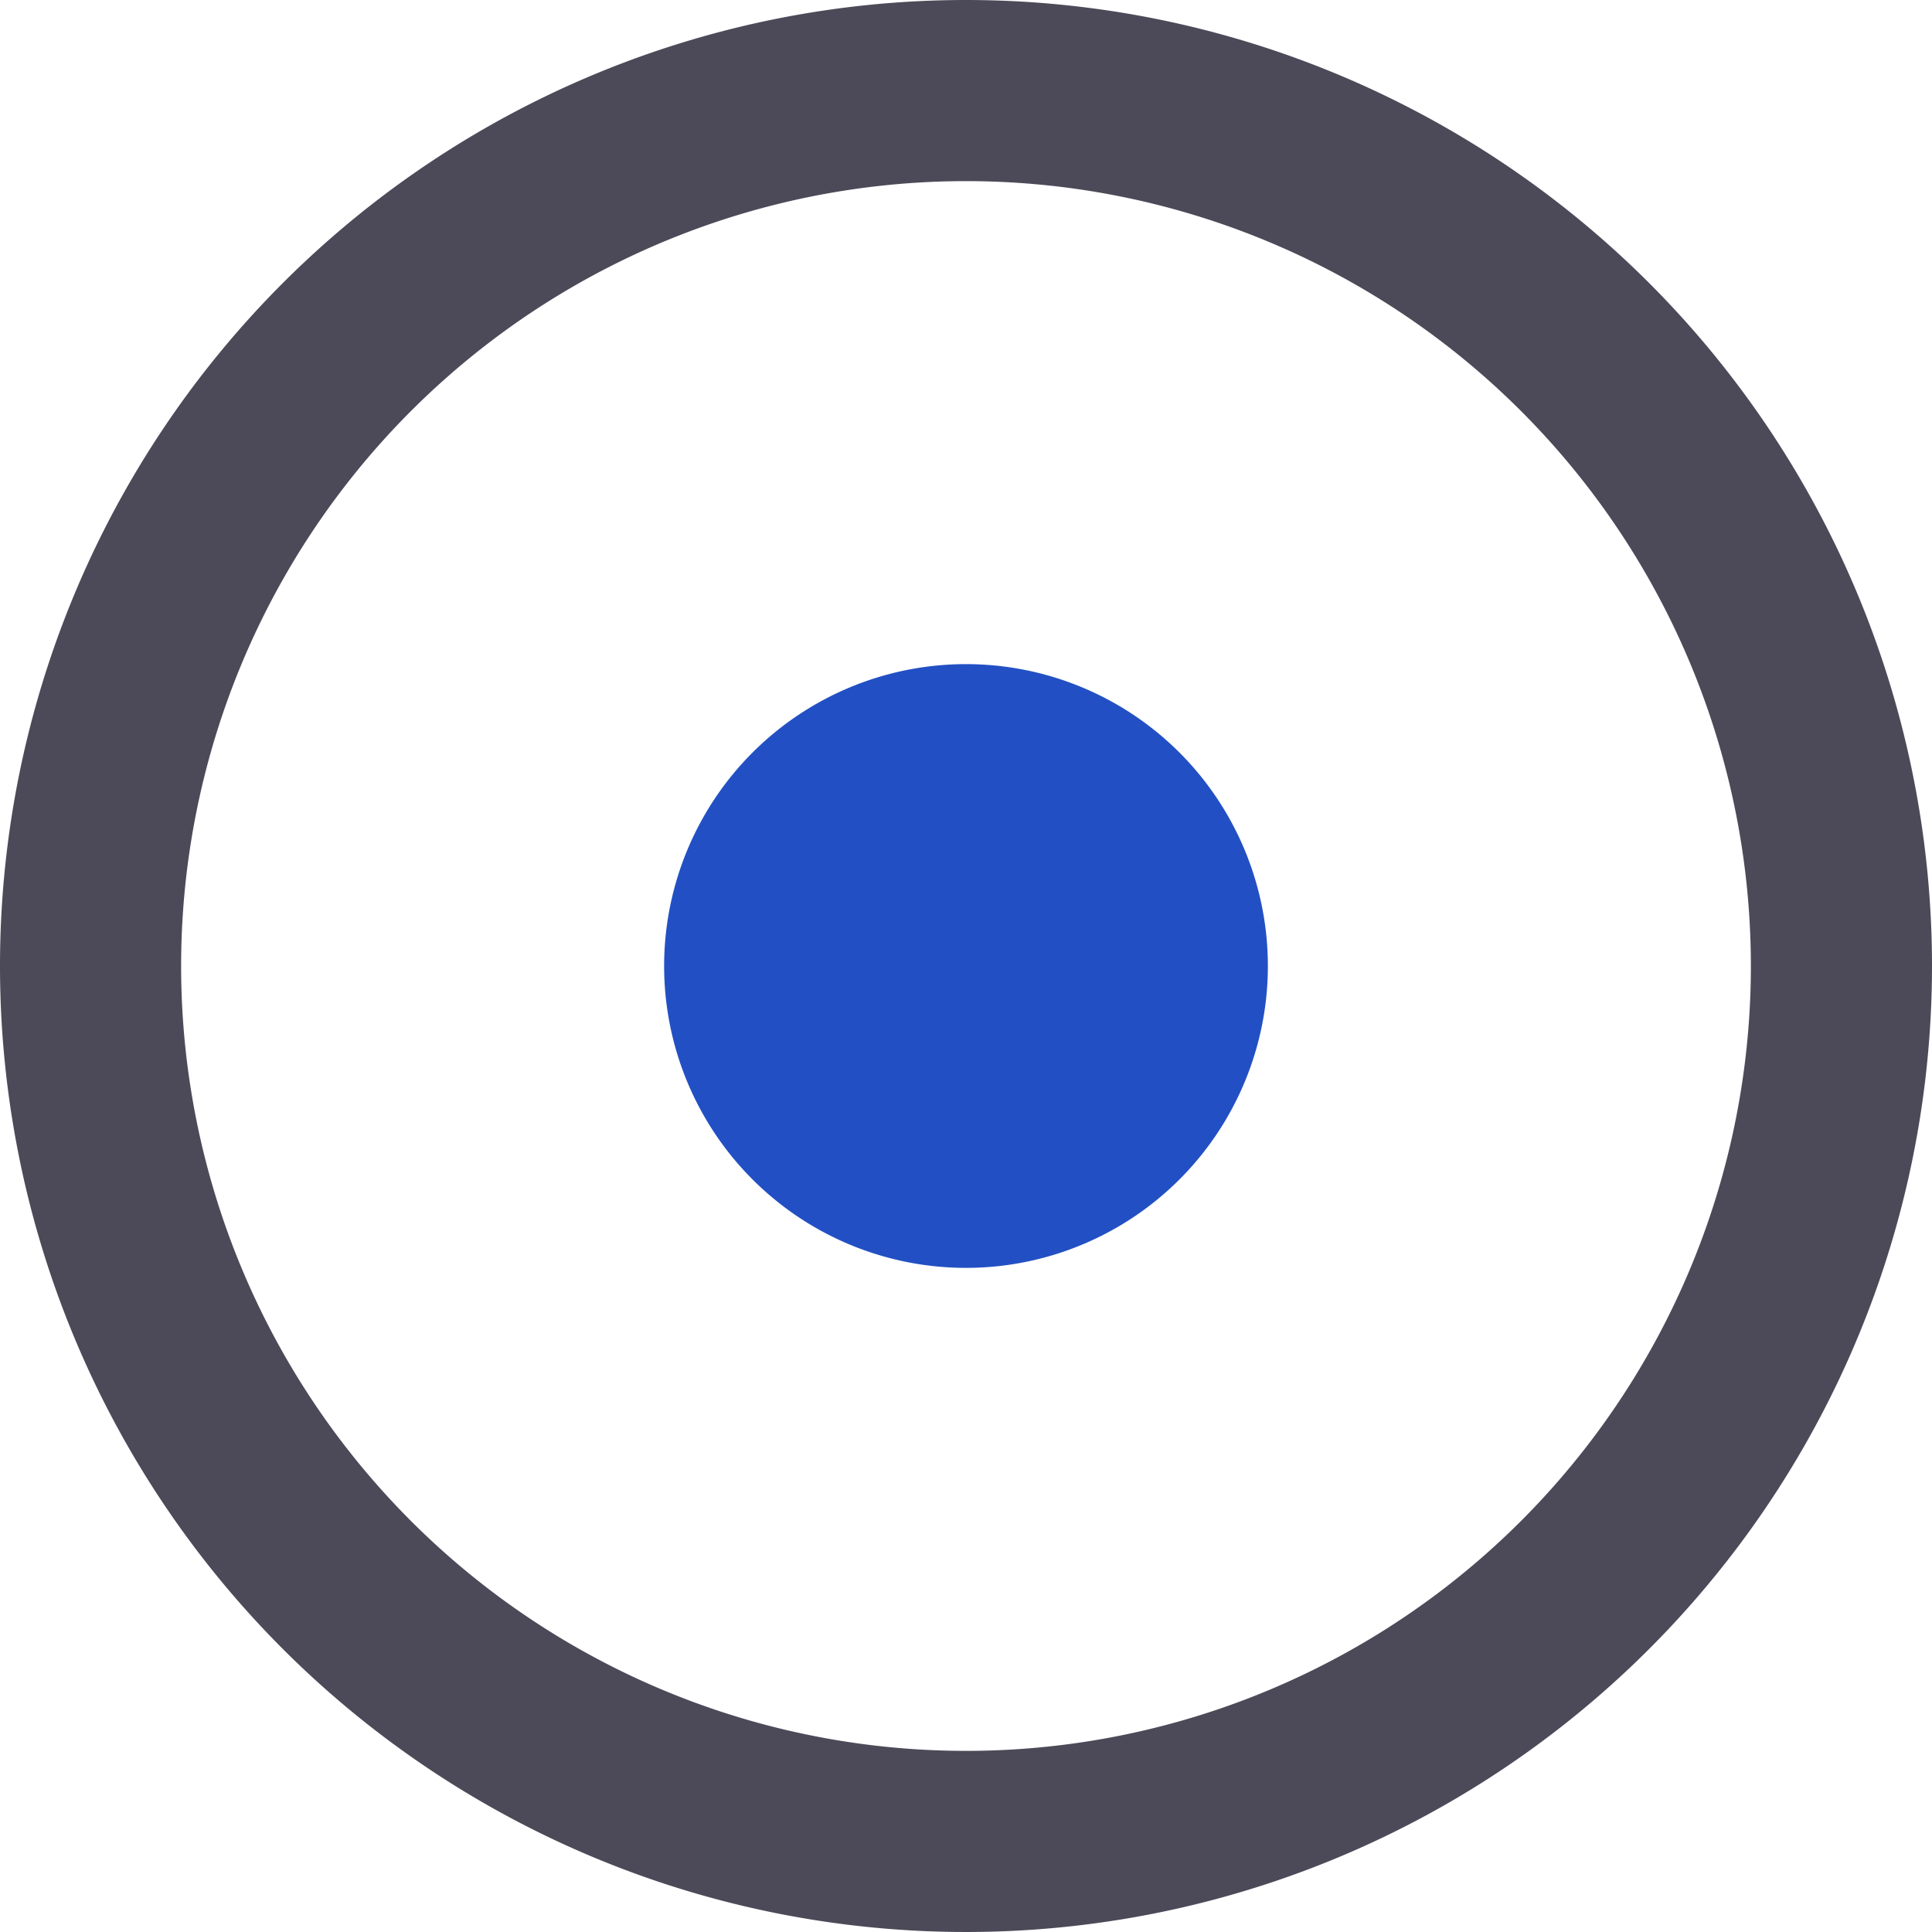
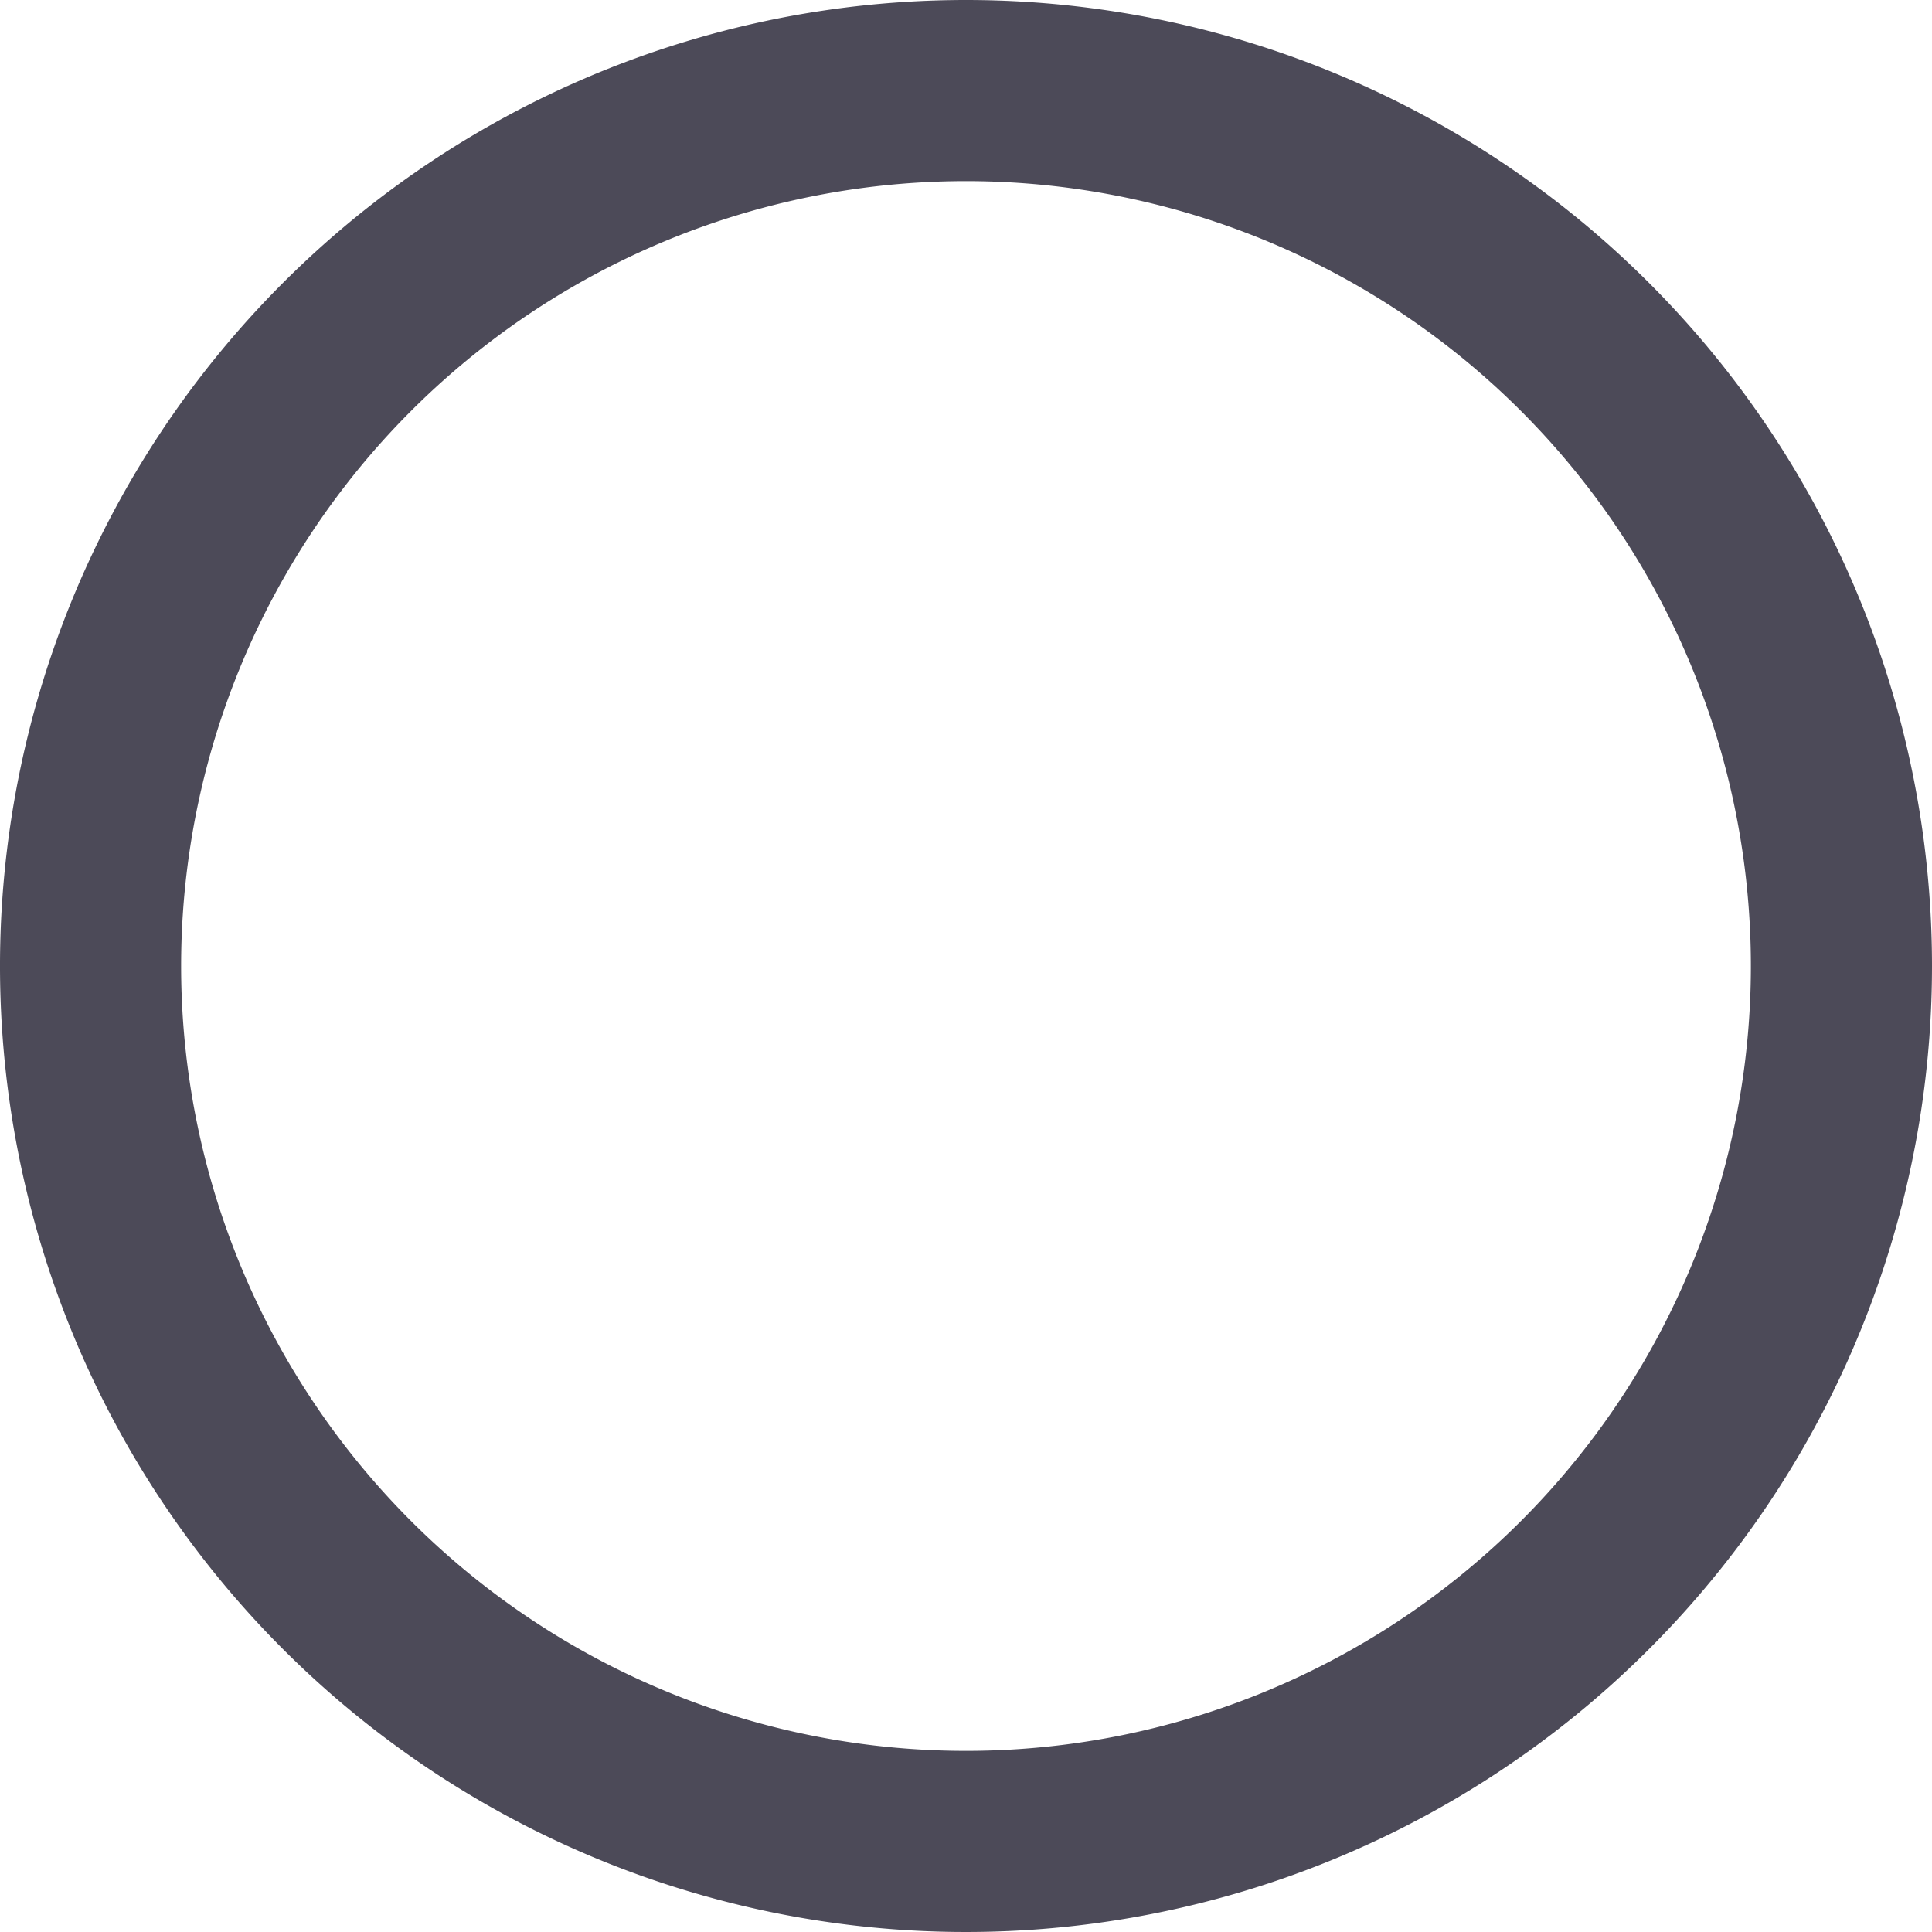
<svg xmlns="http://www.w3.org/2000/svg" t="1677562470838" class="icon" viewBox="0 0 1024 1024" version="1.1" p-id="3072" width="200" height="200">
  <path d="M512 96A416 416 0 1 1 96 512 416 416 0 0 1 512 96m0-96a512 512 0 1 0 512 512A512 512 0 0 0 512 0z" fill="#4C4A58" p-id="3073" />
-   <path d="M512 512m-160 0a160 160 0 1 0 320 0 160 160 0 1 0-320 0Z" fill="#2250c4" p-id="3074" />
</svg>